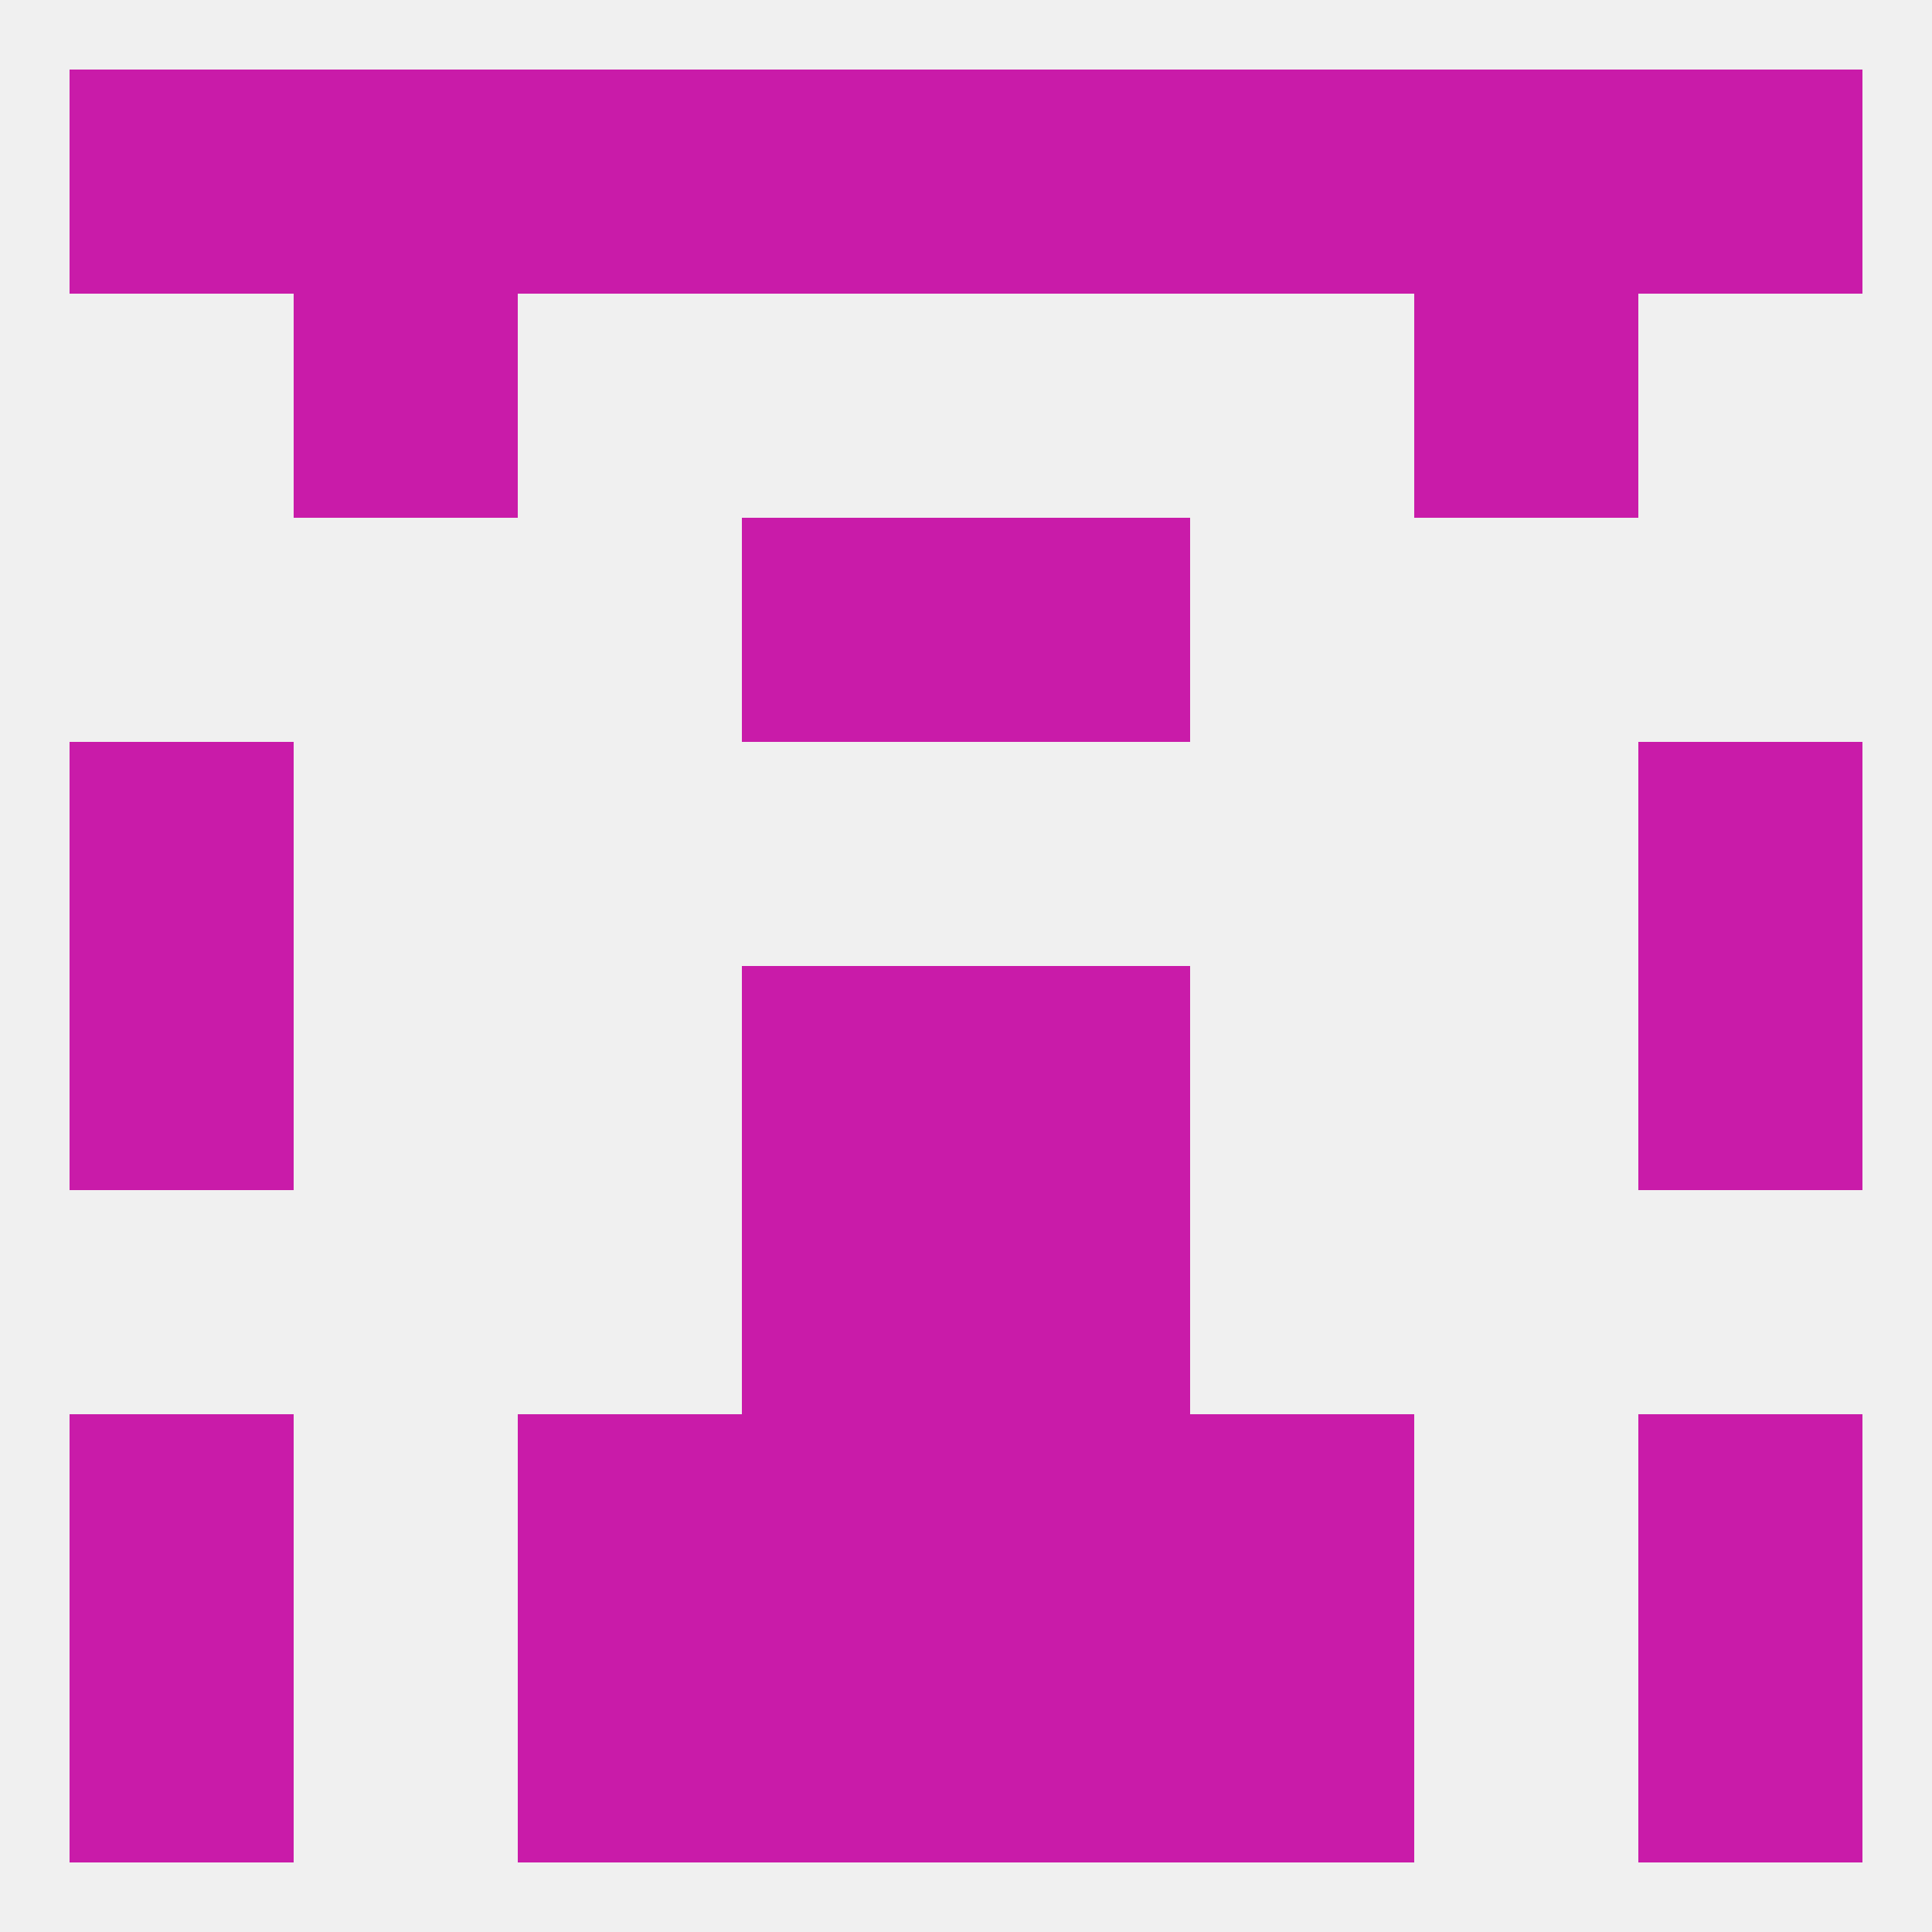
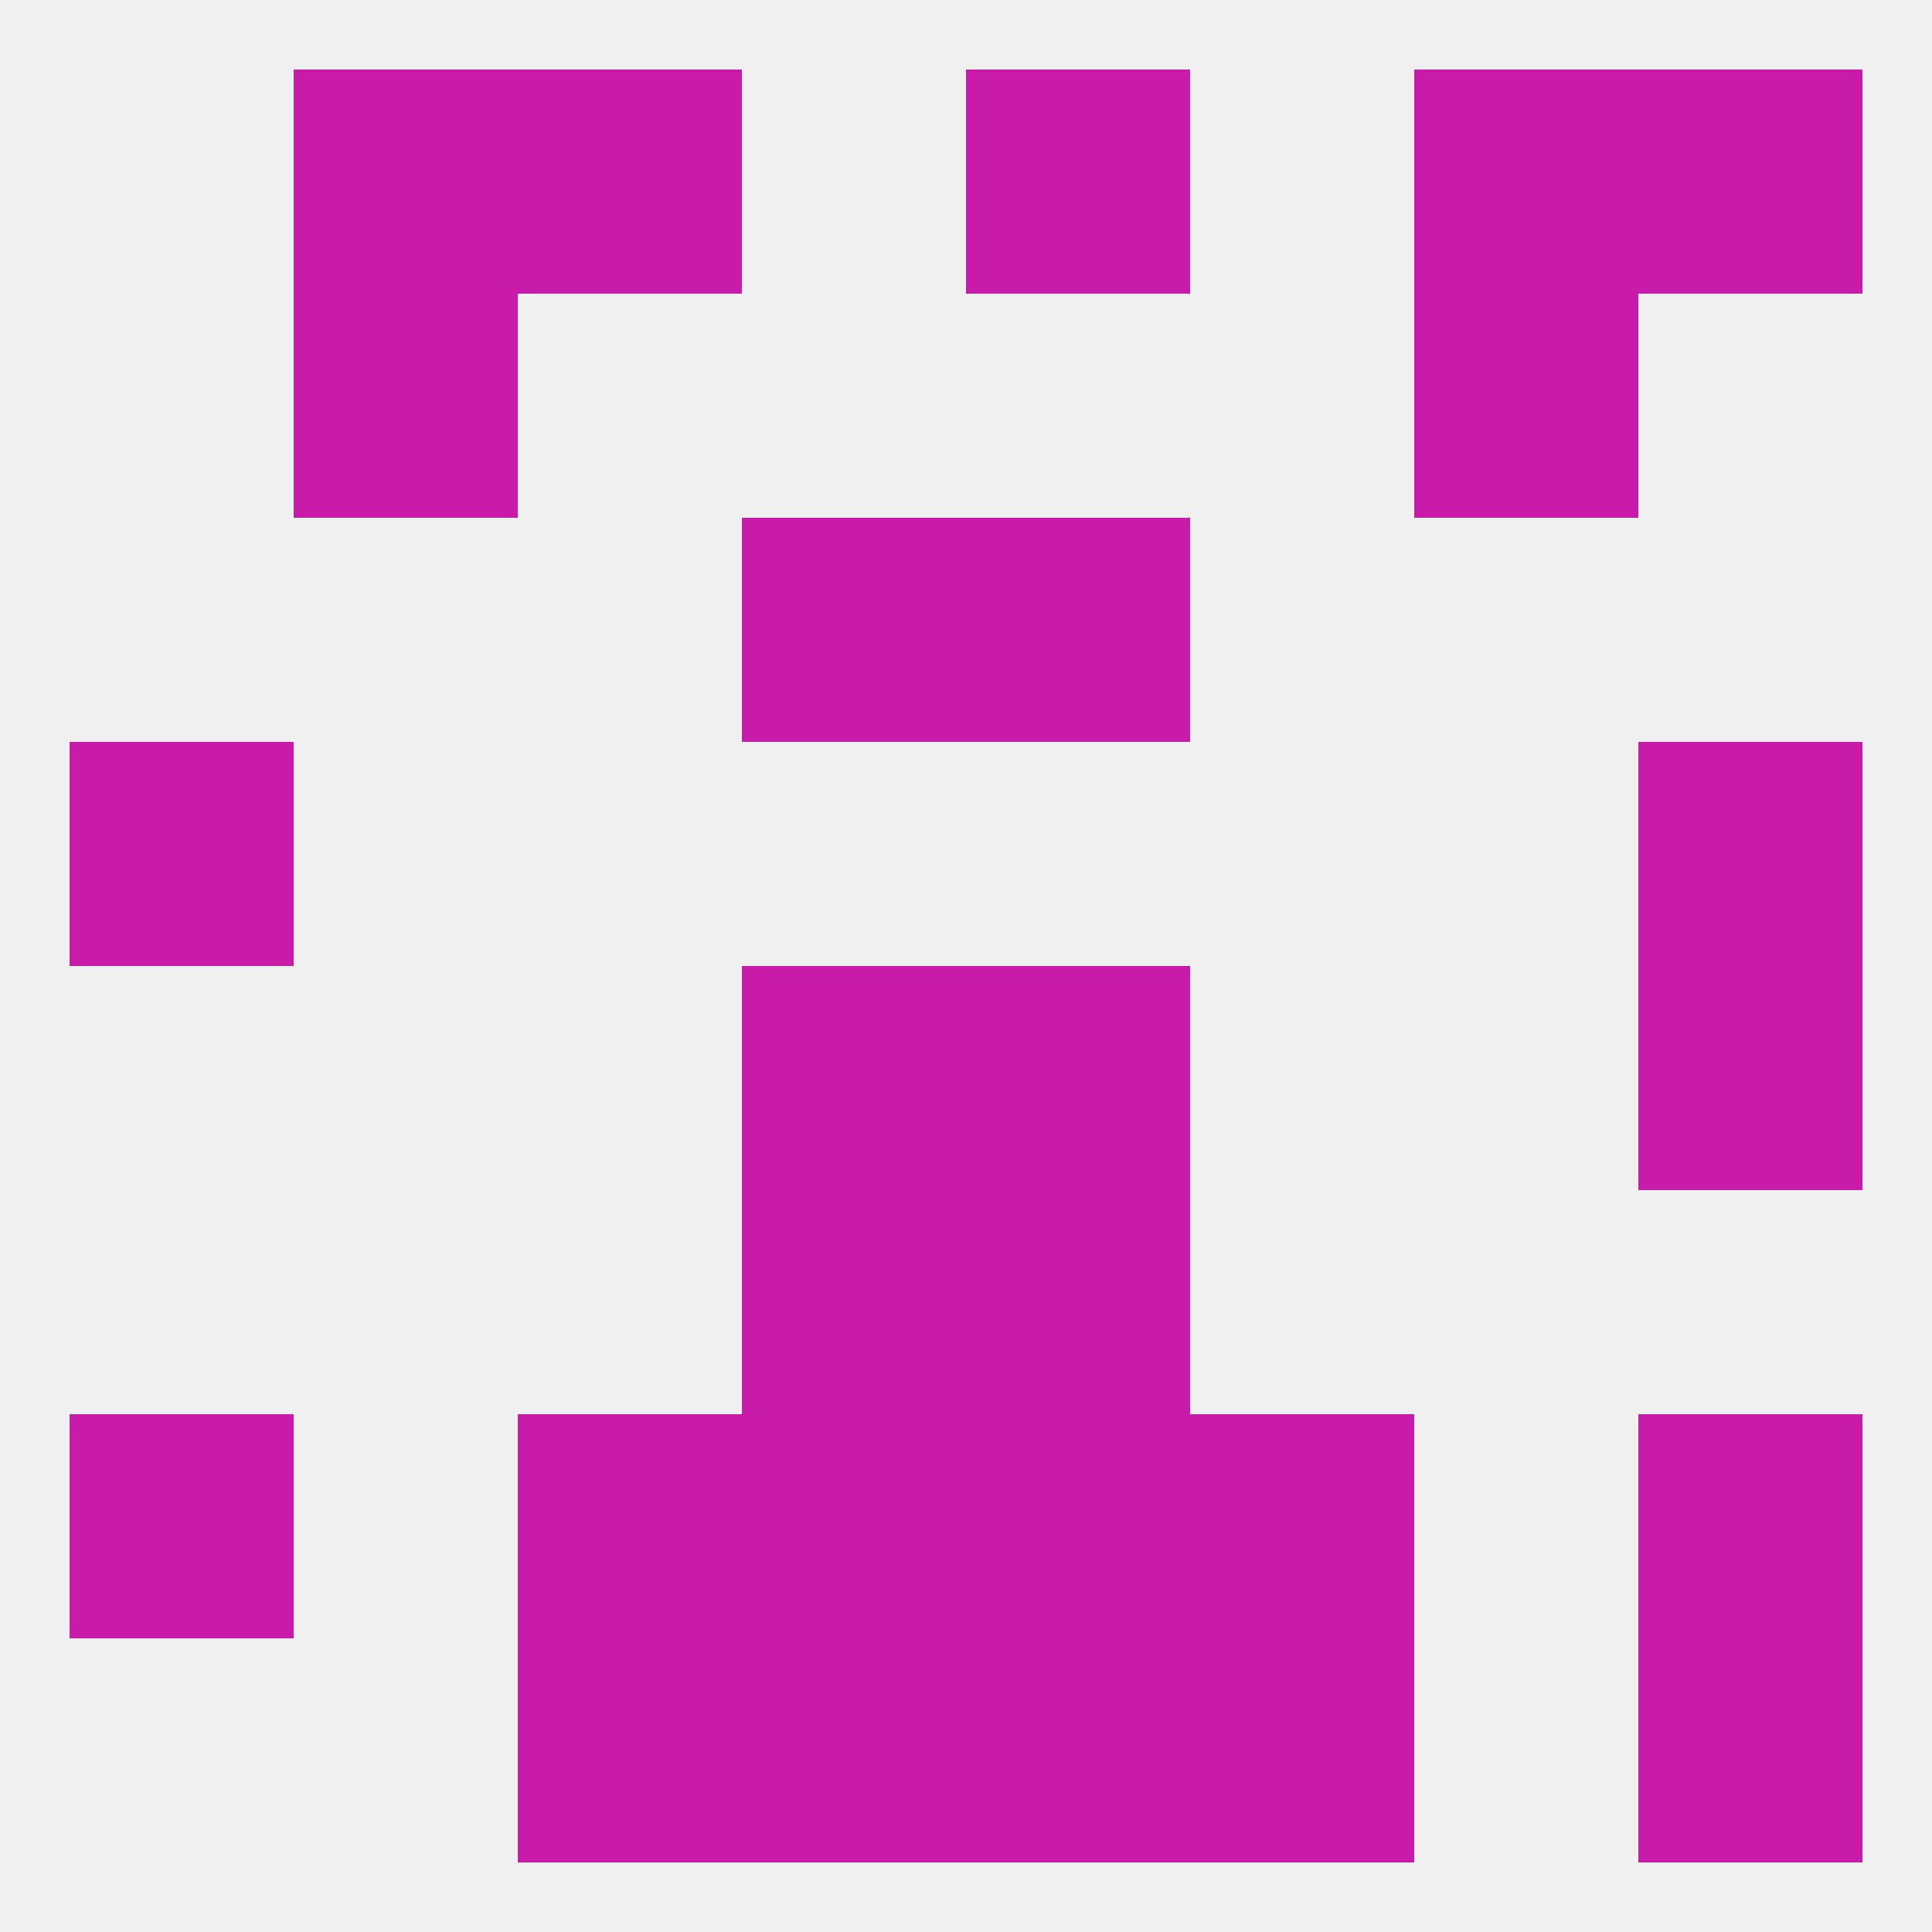
<svg xmlns="http://www.w3.org/2000/svg" version="1.1" baseprofile="full" width="250" height="250" viewBox="0 0 250 250">
  <rect width="100%" height="100%" fill="rgba(240,240,240,255)" />
-   <rect x="9" y="212" width="29" height="29" fill="rgba(201,27,169,255)" />
  <rect x="212" y="212" width="29" height="29" fill="rgba(201,27,169,255)" />
  <rect x="67" y="212" width="29" height="29" fill="rgba(201,27,169,255)" />
  <rect x="154" y="212" width="29" height="29" fill="rgba(201,27,169,255)" />
  <rect x="96" y="212" width="29" height="29" fill="rgba(201,27,169,255)" />
  <rect x="125" y="212" width="29" height="29" fill="rgba(201,27,169,255)" />
  <rect x="125" y="9" width="29" height="29" fill="rgba(201,27,169,255)" />
-   <rect x="9" y="9" width="29" height="29" fill="rgba(201,27,169,255)" />
  <rect x="212" y="9" width="29" height="29" fill="rgba(201,27,169,255)" />
  <rect x="38" y="9" width="29" height="29" fill="rgba(201,27,169,255)" />
  <rect x="183" y="9" width="29" height="29" fill="rgba(201,27,169,255)" />
  <rect x="67" y="9" width="29" height="29" fill="rgba(201,27,169,255)" />
-   <rect x="154" y="9" width="29" height="29" fill="rgba(201,27,169,255)" />
-   <rect x="96" y="9" width="29" height="29" fill="rgba(201,27,169,255)" />
  <rect x="38" y="38" width="29" height="29" fill="rgba(201,27,169,255)" />
  <rect x="183" y="38" width="29" height="29" fill="rgba(201,27,169,255)" />
  <rect x="212" y="96" width="29" height="29" fill="rgba(201,27,169,255)" />
  <rect x="9" y="96" width="29" height="29" fill="rgba(201,27,169,255)" />
  <rect x="96" y="67" width="29" height="29" fill="rgba(201,27,169,255)" />
  <rect x="125" y="67" width="29" height="29" fill="rgba(201,27,169,255)" />
  <rect x="125" y="125" width="29" height="29" fill="rgba(201,27,169,255)" />
-   <rect x="9" y="125" width="29" height="29" fill="rgba(201,27,169,255)" />
  <rect x="212" y="125" width="29" height="29" fill="rgba(201,27,169,255)" />
  <rect x="96" y="125" width="29" height="29" fill="rgba(201,27,169,255)" />
  <rect x="96" y="154" width="29" height="29" fill="rgba(201,27,169,255)" />
  <rect x="125" y="154" width="29" height="29" fill="rgba(201,27,169,255)" />
  <rect x="212" y="183" width="29" height="29" fill="rgba(201,27,169,255)" />
  <rect x="96" y="183" width="29" height="29" fill="rgba(201,27,169,255)" />
  <rect x="125" y="183" width="29" height="29" fill="rgba(201,27,169,255)" />
  <rect x="67" y="183" width="29" height="29" fill="rgba(201,27,169,255)" />
  <rect x="154" y="183" width="29" height="29" fill="rgba(201,27,169,255)" />
  <rect x="9" y="183" width="29" height="29" fill="rgba(201,27,169,255)" />
</svg>